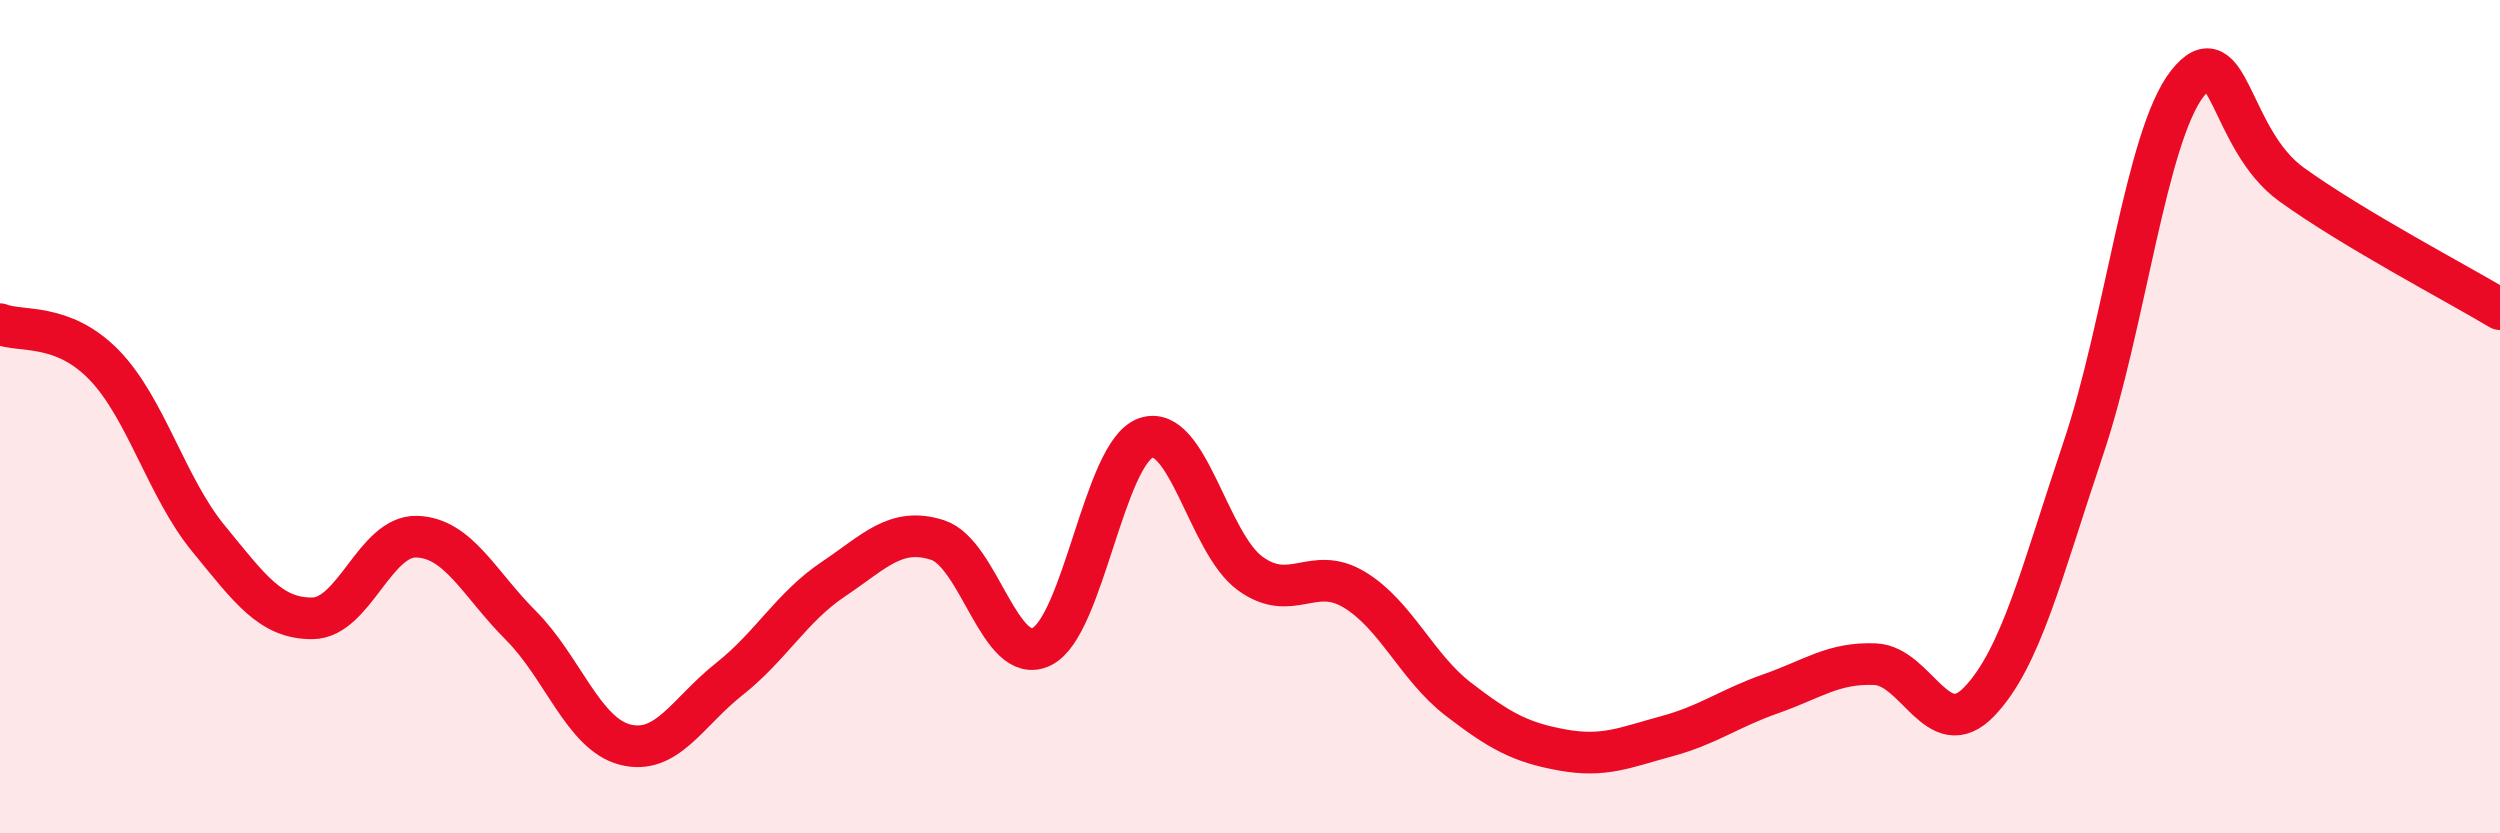
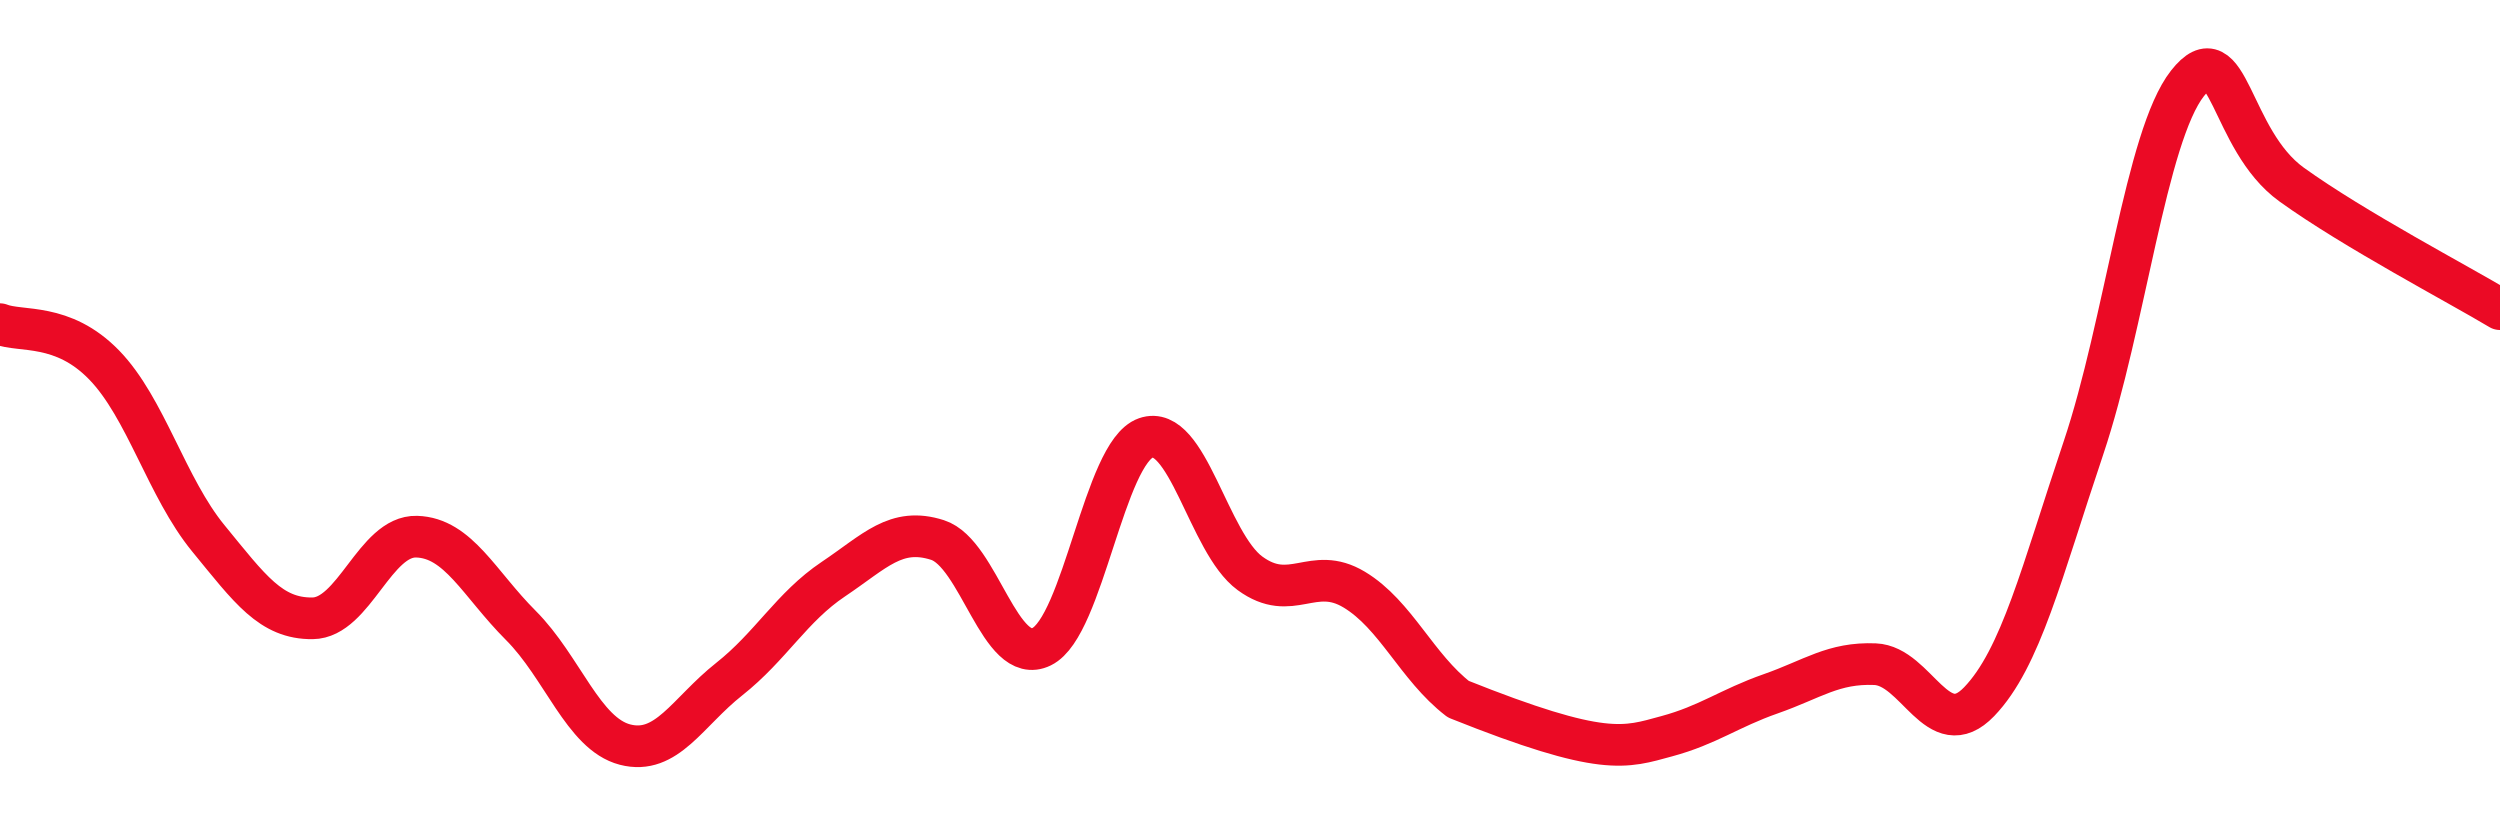
<svg xmlns="http://www.w3.org/2000/svg" width="60" height="20" viewBox="0 0 60 20">
-   <path d="M 0,7.78 C 0.5,7.98 1.5,7.73 2.5,8.76 C 3.5,9.79 4,11.7 5,12.92 C 6,14.14 6.5,14.85 7.5,14.84 C 8.5,14.83 9,12.85 10,12.88 C 11,12.91 11.5,14.01 12.5,15.01 C 13.5,16.01 14,17.61 15,17.87 C 16,18.13 16.5,17.09 17.5,16.3 C 18.5,15.51 19,14.57 20,13.9 C 21,13.23 21.5,12.64 22.5,12.96 C 23.5,13.28 24,16.01 25,15.52 C 26,15.03 26.5,10.86 27.5,10.51 C 28.5,10.16 29,13.03 30,13.76 C 31,14.49 31.5,13.55 32.5,14.15 C 33.5,14.75 34,16.01 35,16.78 C 36,17.55 36.5,17.82 37.5,18 C 38.5,18.18 39,17.94 40,17.67 C 41,17.4 41.5,17 42.5,16.65 C 43.5,16.3 44,15.9 45,15.94 C 46,15.98 46.5,17.88 47.5,16.84 C 48.5,15.8 49,13.73 50,10.76 C 51,7.79 51.5,3.27 52.5,2 C 53.5,0.73 53.5,3.35 55,4.43 C 56.5,5.51 59,6.82 60,7.42L60 20L0 20Z" fill="#EB0A25" opacity="0.1" stroke-linecap="round" stroke-linejoin="round" />
-   <path d="M 0,7.78 C 0.5,7.98 1.5,7.73 2.5,8.76 C 3.5,9.79 4,11.7 5,12.92 C 6,14.14 6.5,14.85 7.5,14.84 C 8.5,14.83 9,12.85 10,12.88 C 11,12.91 11.5,14.01 12.5,15.01 C 13.5,16.01 14,17.61 15,17.87 C 16,18.13 16.5,17.09 17.5,16.3 C 18.5,15.51 19,14.57 20,13.9 C 21,13.23 21.5,12.64 22.5,12.96 C 23.5,13.28 24,16.01 25,15.52 C 26,15.03 26.5,10.86 27.5,10.51 C 28.5,10.16 29,13.03 30,13.76 C 31,14.49 31.5,13.55 32.5,14.15 C 33.5,14.75 34,16.01 35,16.78 C 36,17.55 36.5,17.82 37.5,18 C 38.5,18.18 39,17.94 40,17.67 C 41,17.4 41.5,17 42.5,16.65 C 43.5,16.3 44,15.9 45,15.94 C 46,15.98 46.5,17.88 47.5,16.84 C 48.5,15.8 49,13.73 50,10.76 C 51,7.79 51.5,3.27 52.5,2 C 53.5,0.73 53.5,3.35 55,4.43 C 56.5,5.51 59,6.82 60,7.42" stroke="#EB0A25" stroke-width="1" fill="none" stroke-linecap="round" stroke-linejoin="round" />
+   <path d="M 0,7.78 C 0.5,7.98 1.5,7.73 2.5,8.76 C 3.5,9.79 4,11.7 5,12.92 C 6,14.14 6.5,14.85 7.5,14.84 C 8.5,14.83 9,12.85 10,12.88 C 11,12.91 11.5,14.01 12.5,15.01 C 13.5,16.01 14,17.61 15,17.87 C 16,18.13 16.5,17.09 17.5,16.3 C 18.5,15.51 19,14.57 20,13.9 C 21,13.23 21.5,12.64 22.5,12.96 C 23.5,13.28 24,16.01 25,15.52 C 26,15.03 26.5,10.86 27.5,10.51 C 28.5,10.16 29,13.03 30,13.76 C 31,14.49 31.5,13.55 32.5,14.15 C 33.5,14.75 34,16.01 35,16.78 C 38.5,18.18 39,17.94 40,17.67 C 41,17.4 41.5,17 42.5,16.65 C 43.5,16.3 44,15.9 45,15.94 C 46,15.98 46.5,17.88 47.5,16.84 C 48.5,15.8 49,13.73 50,10.76 C 51,7.79 51.5,3.27 52.5,2 C 53.5,0.73 53.5,3.35 55,4.43 C 56.5,5.51 59,6.82 60,7.42" stroke="#EB0A25" stroke-width="1" fill="none" stroke-linecap="round" stroke-linejoin="round" />
</svg>